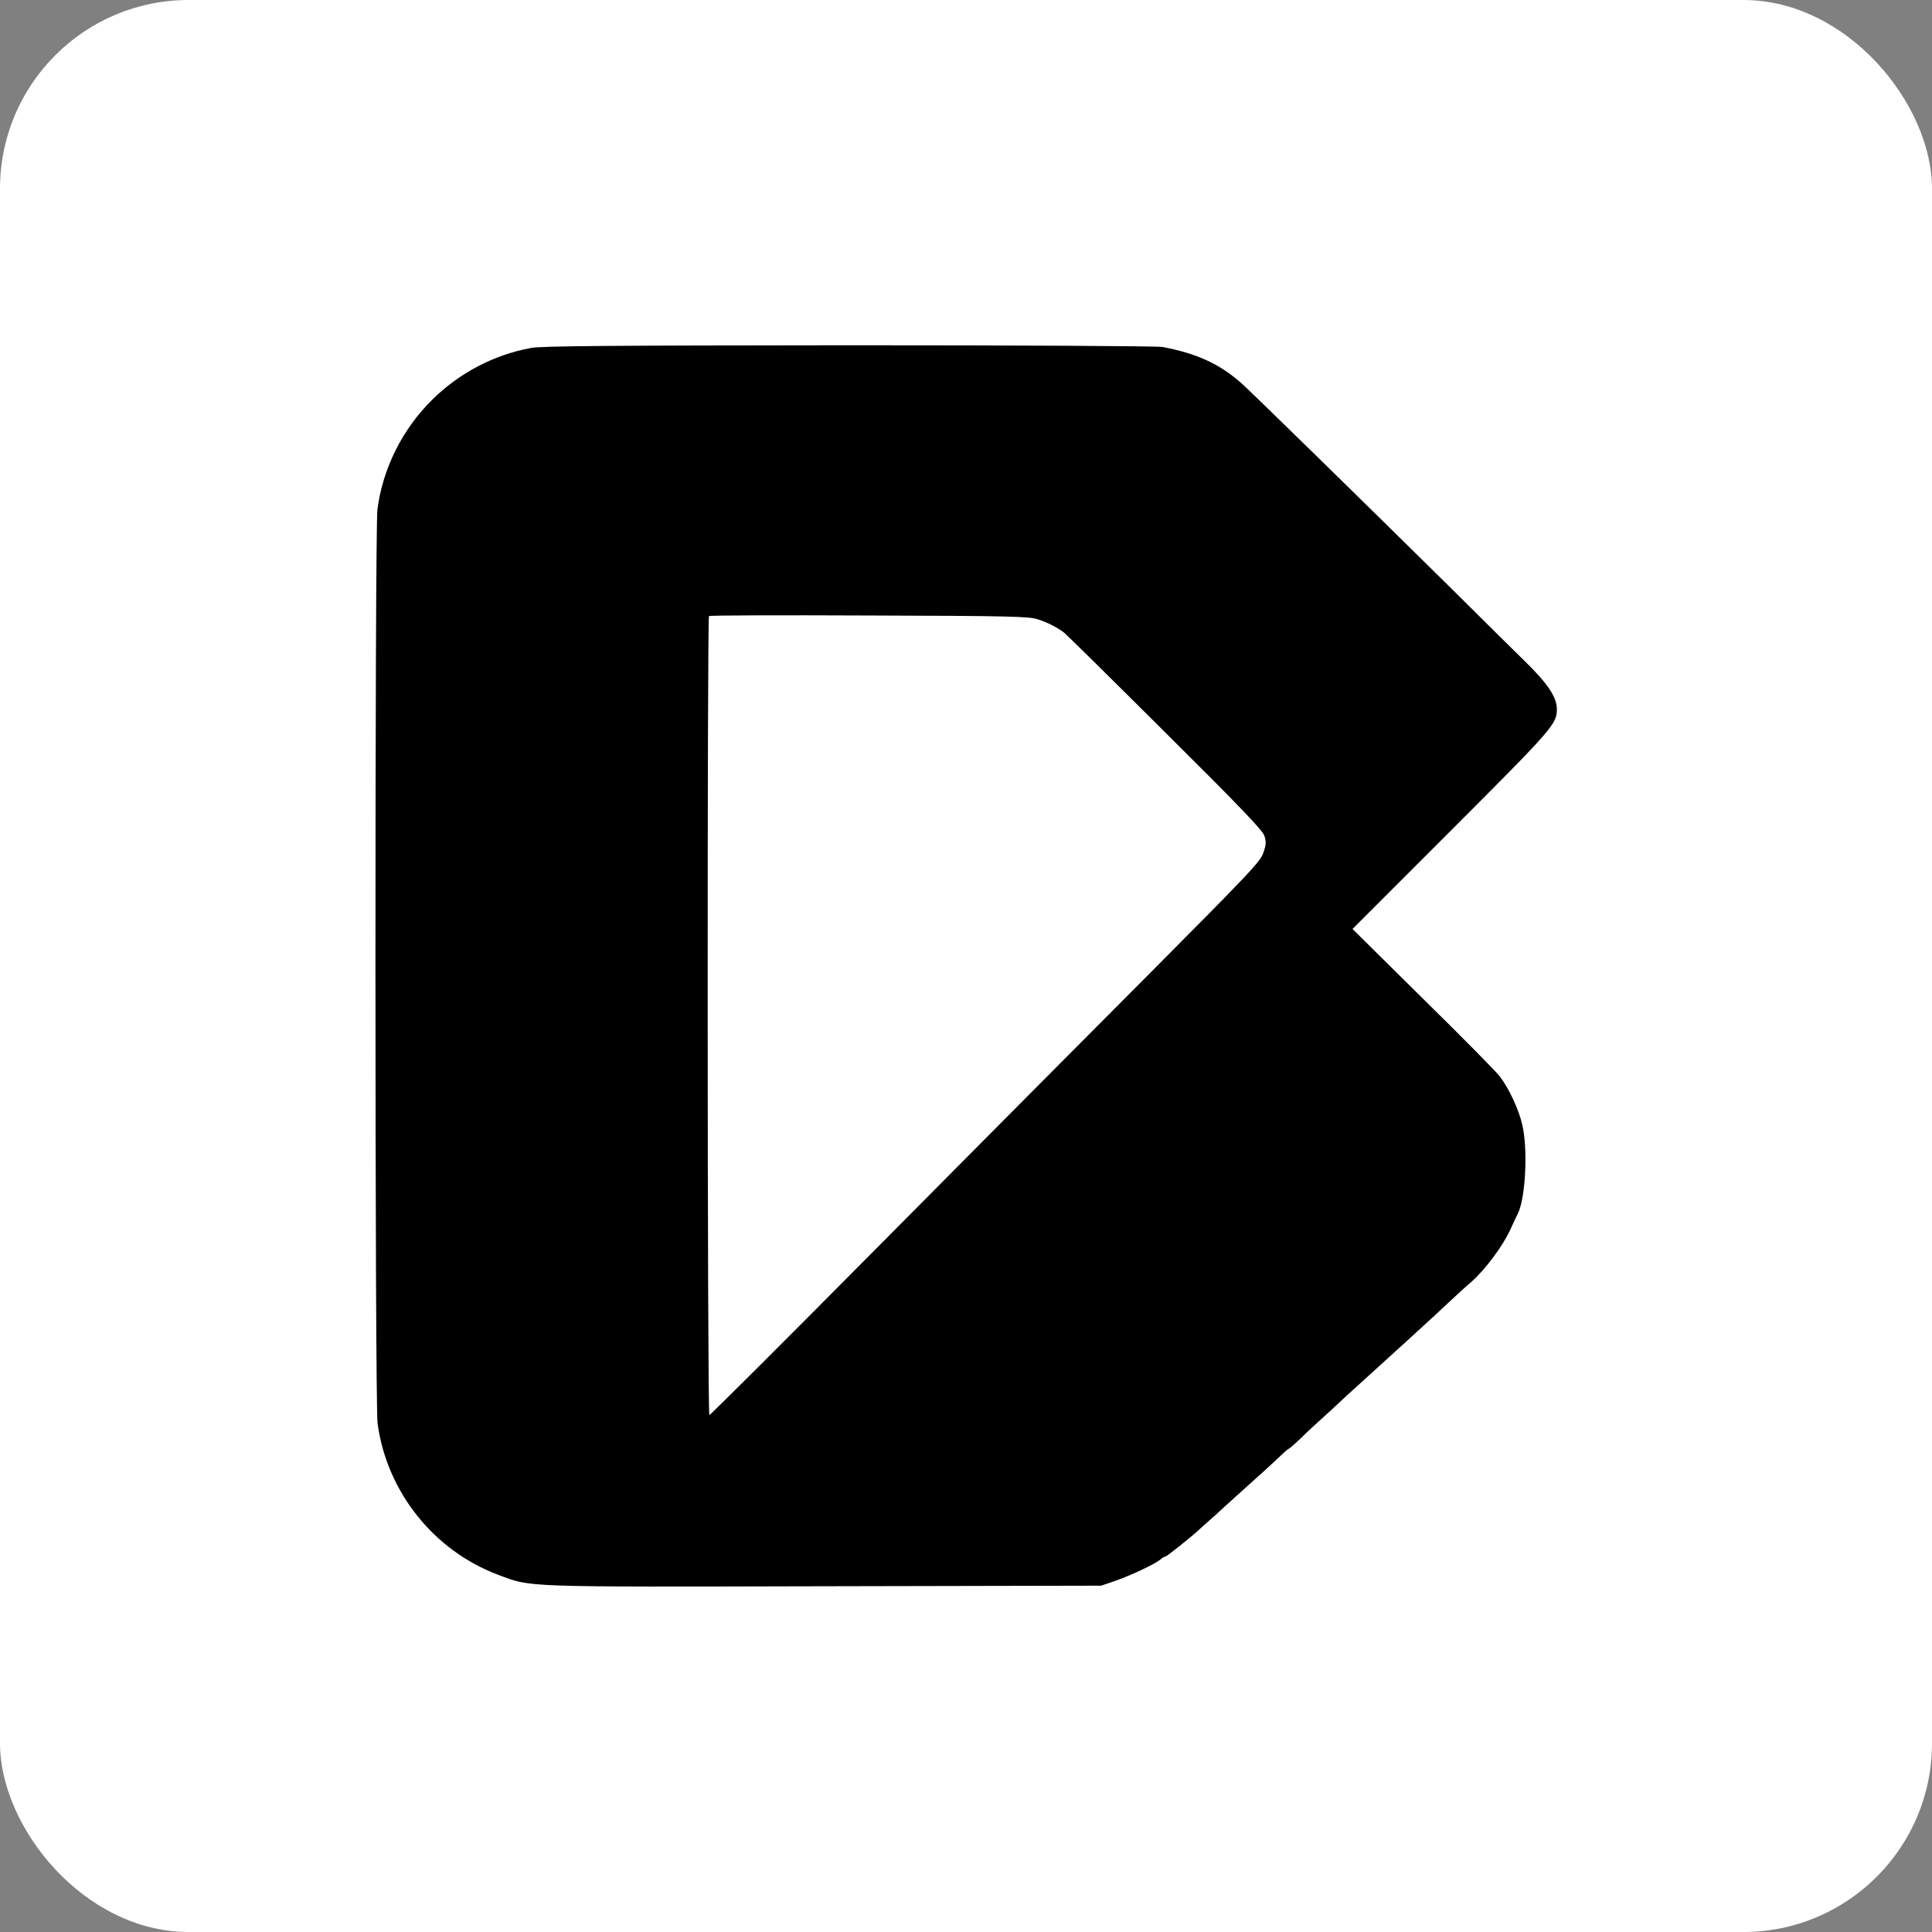
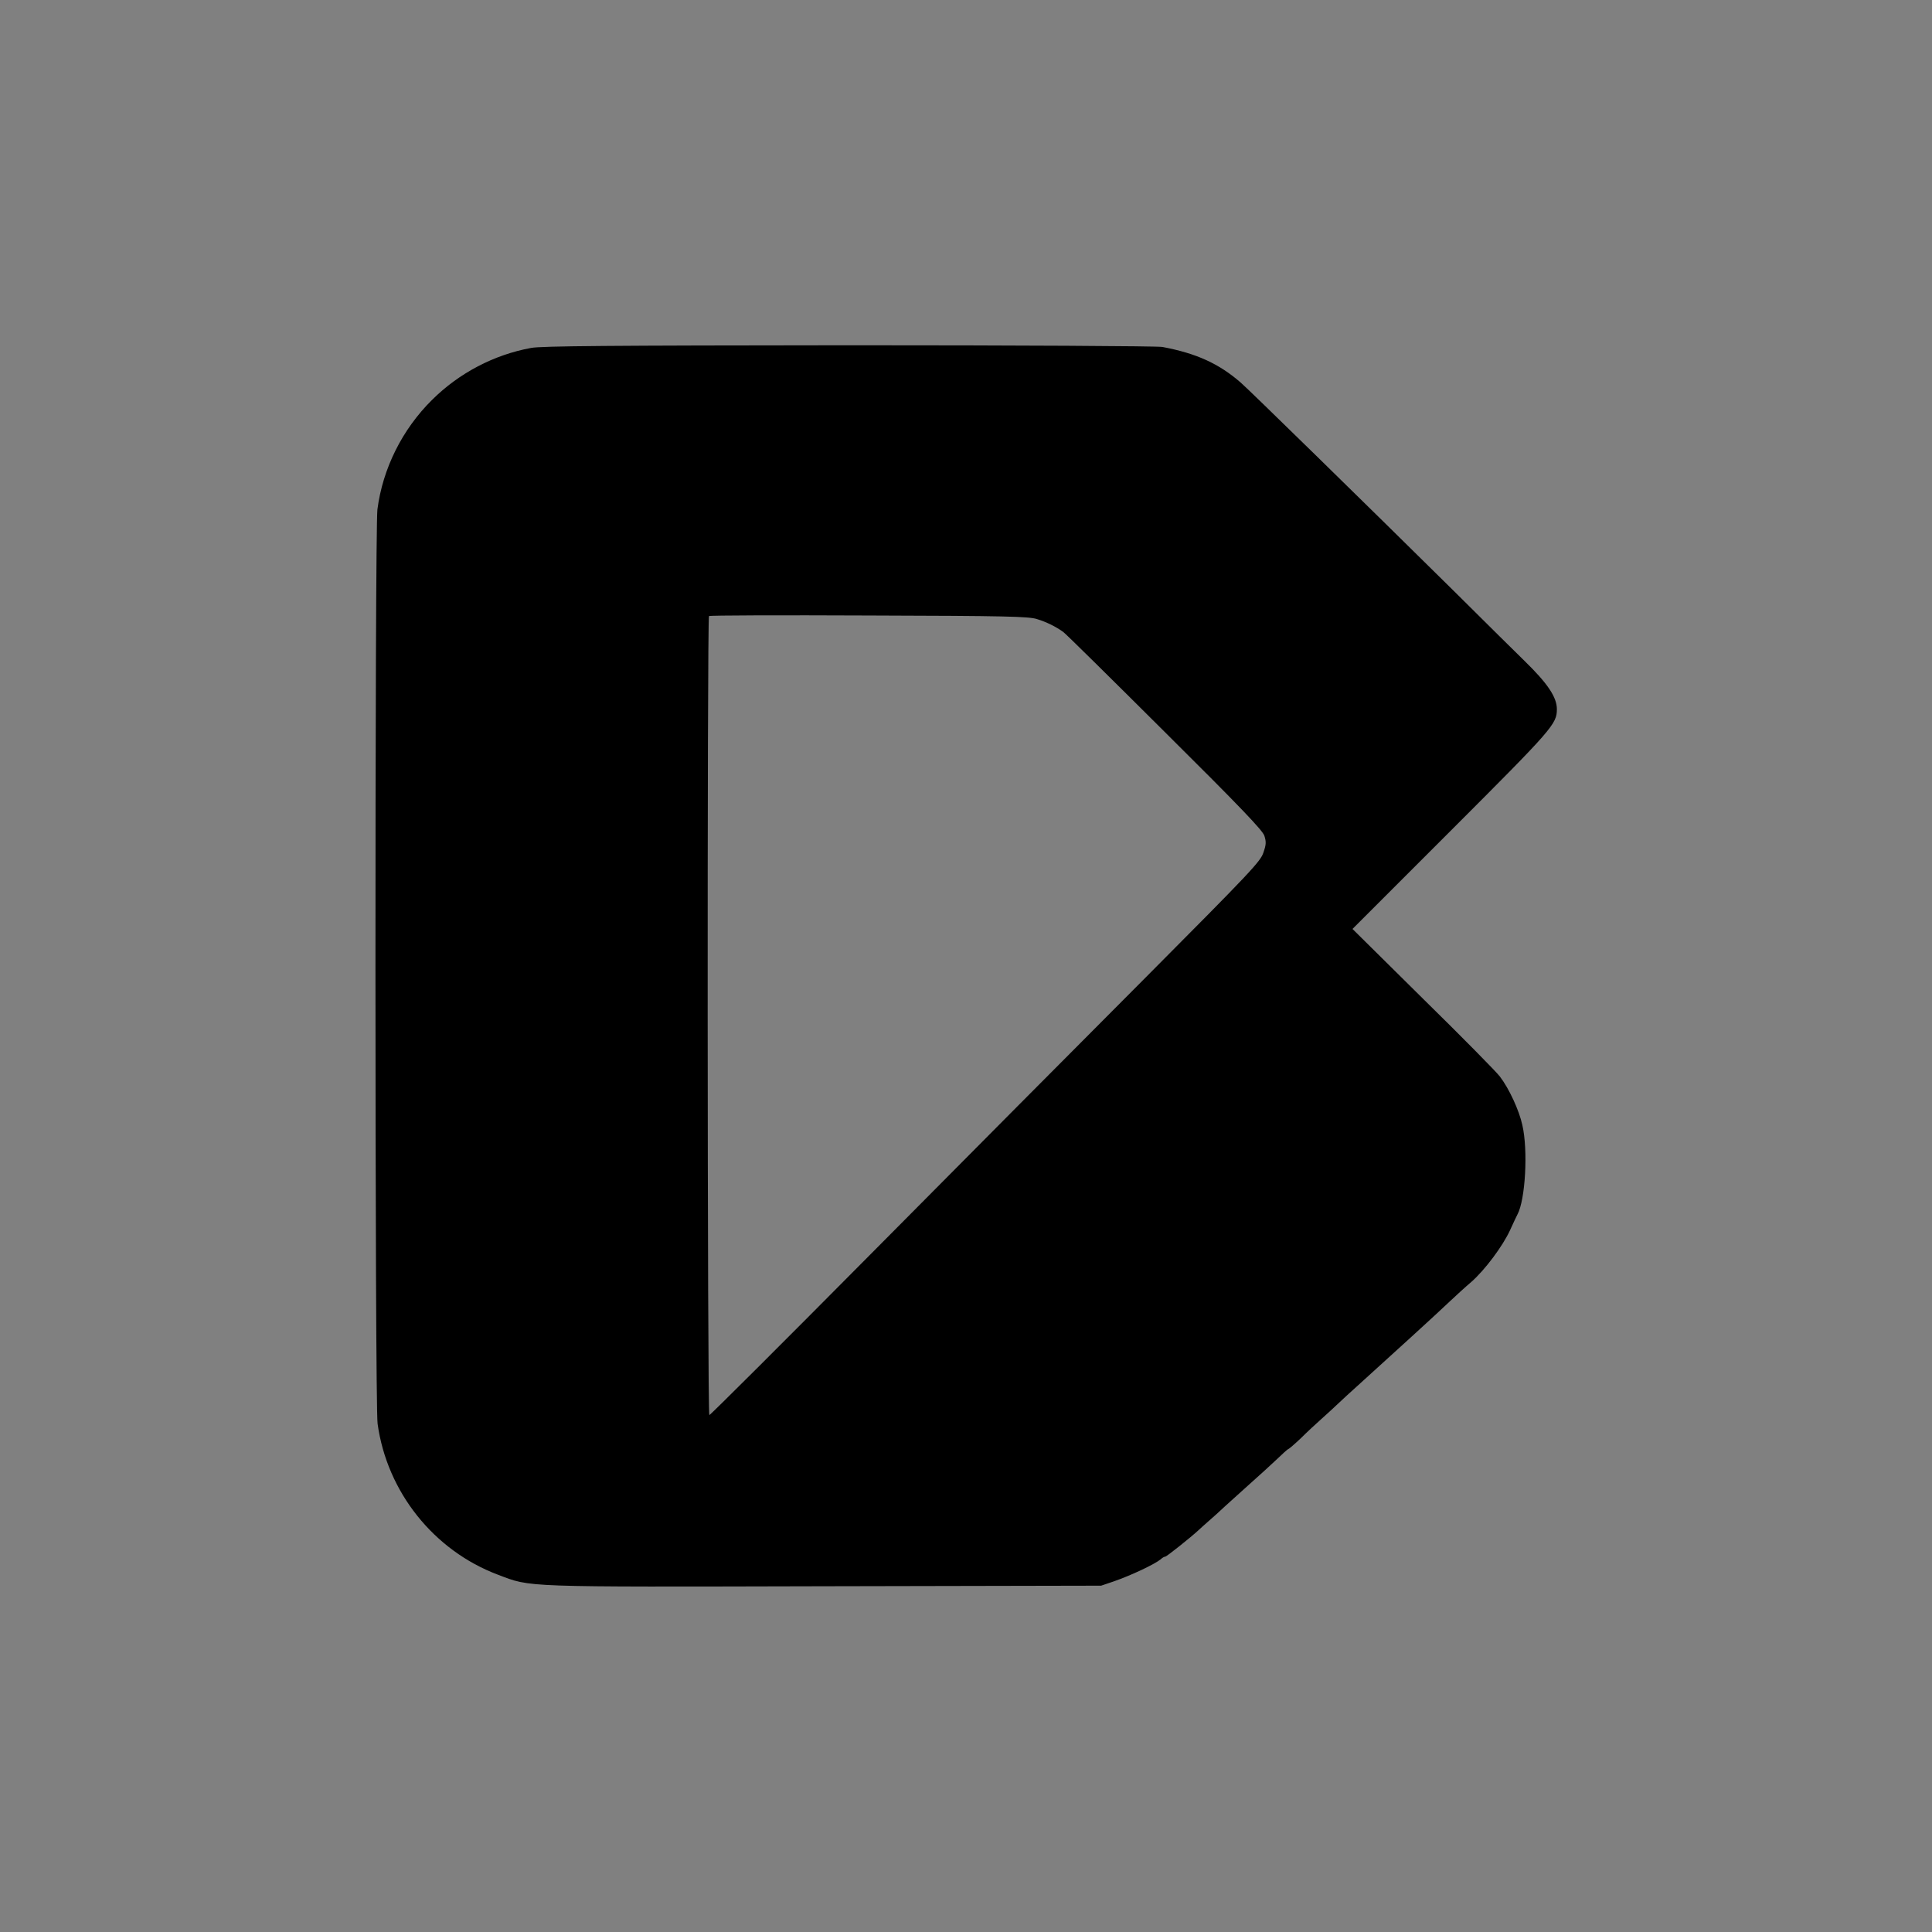
<svg xmlns="http://www.w3.org/2000/svg" width="1024" height="1024" viewBox="0 0 1024 1024" fill="none">
  <rect x="0" y="0" width="1024" height="1024" fill="#808080" stroke="none" />
-   <rect width="1024" height="1024" rx="100" fill="white" />
  <path d="M281.556 184.399C261.852 188 243.347 197.702 229.044 211.905C213.141 227.609 202.839 248.413 200.038 270.018C198.638 281.921 198.638 744.021 200.138 754.624C205.139 790.832 229.945 821.838 263.952 834.641C281.756 841.343 274.954 841.143 437.19 840.743L583.622 840.442L590.123 838.242C599.925 834.841 612.028 829.04 615.229 826.439C616.029 825.639 617.129 825.039 617.629 825.039C618.329 825.039 631.132 814.837 635.233 811.036C636.033 810.236 638.334 808.235 640.234 806.535C642.134 804.935 646.335 801.134 649.636 798.033C652.937 795.033 658.938 789.631 662.939 786.031C667.04 782.43 673.041 776.929 676.342 773.828C679.643 770.627 682.543 768.027 682.843 768.027C683.143 768.027 686.144 765.426 689.545 762.225C692.846 758.925 697.847 754.324 700.547 751.923C703.248 749.523 707.149 745.922 709.149 744.021C711.15 742.121 716.551 737.12 721.152 733.019C738.055 717.716 761.361 696.511 768.162 690.01C771.363 687.009 776.564 682.208 779.765 679.507C786.966 673.206 796.468 660.503 800.369 652.001C801.969 648.401 803.77 644.7 804.27 643.7C808.471 635.998 809.971 609.692 806.87 596.289C805.17 588.487 799.869 576.985 794.968 570.584C793.267 568.283 775.063 549.779 754.359 529.475L716.851 492.367L769.062 440.155C823.174 386.043 825.174 383.743 825.174 375.841C825.174 369.54 820.273 362.238 808.171 350.436C804.57 346.935 787.666 330.231 770.563 313.227C722.252 265.517 662.039 206.604 657.638 202.803C646.035 192.701 634.133 187.3 616.129 183.899C613.628 183.399 538.912 182.999 450.093 182.999C322.365 183.099 287.057 183.399 281.556 184.399ZM549.614 328.131C554.615 329.631 559.616 332.132 563.517 334.932C564.718 335.732 588.823 359.538 617.229 387.844C657.638 427.953 669.14 440.055 670.141 442.956C671.141 446.156 671.141 447.557 669.64 451.858C668.14 456.559 663.239 461.76 607.327 517.972C573.92 551.479 508.405 617.394 461.695 664.504C415.085 711.514 376.477 750.023 375.976 750.023C374.876 750.023 374.776 327.631 375.776 326.53C376.176 326.13 414.285 326.03 460.595 326.23C533.711 326.43 545.313 326.73 549.614 328.131Z" fill="black" />
</svg>